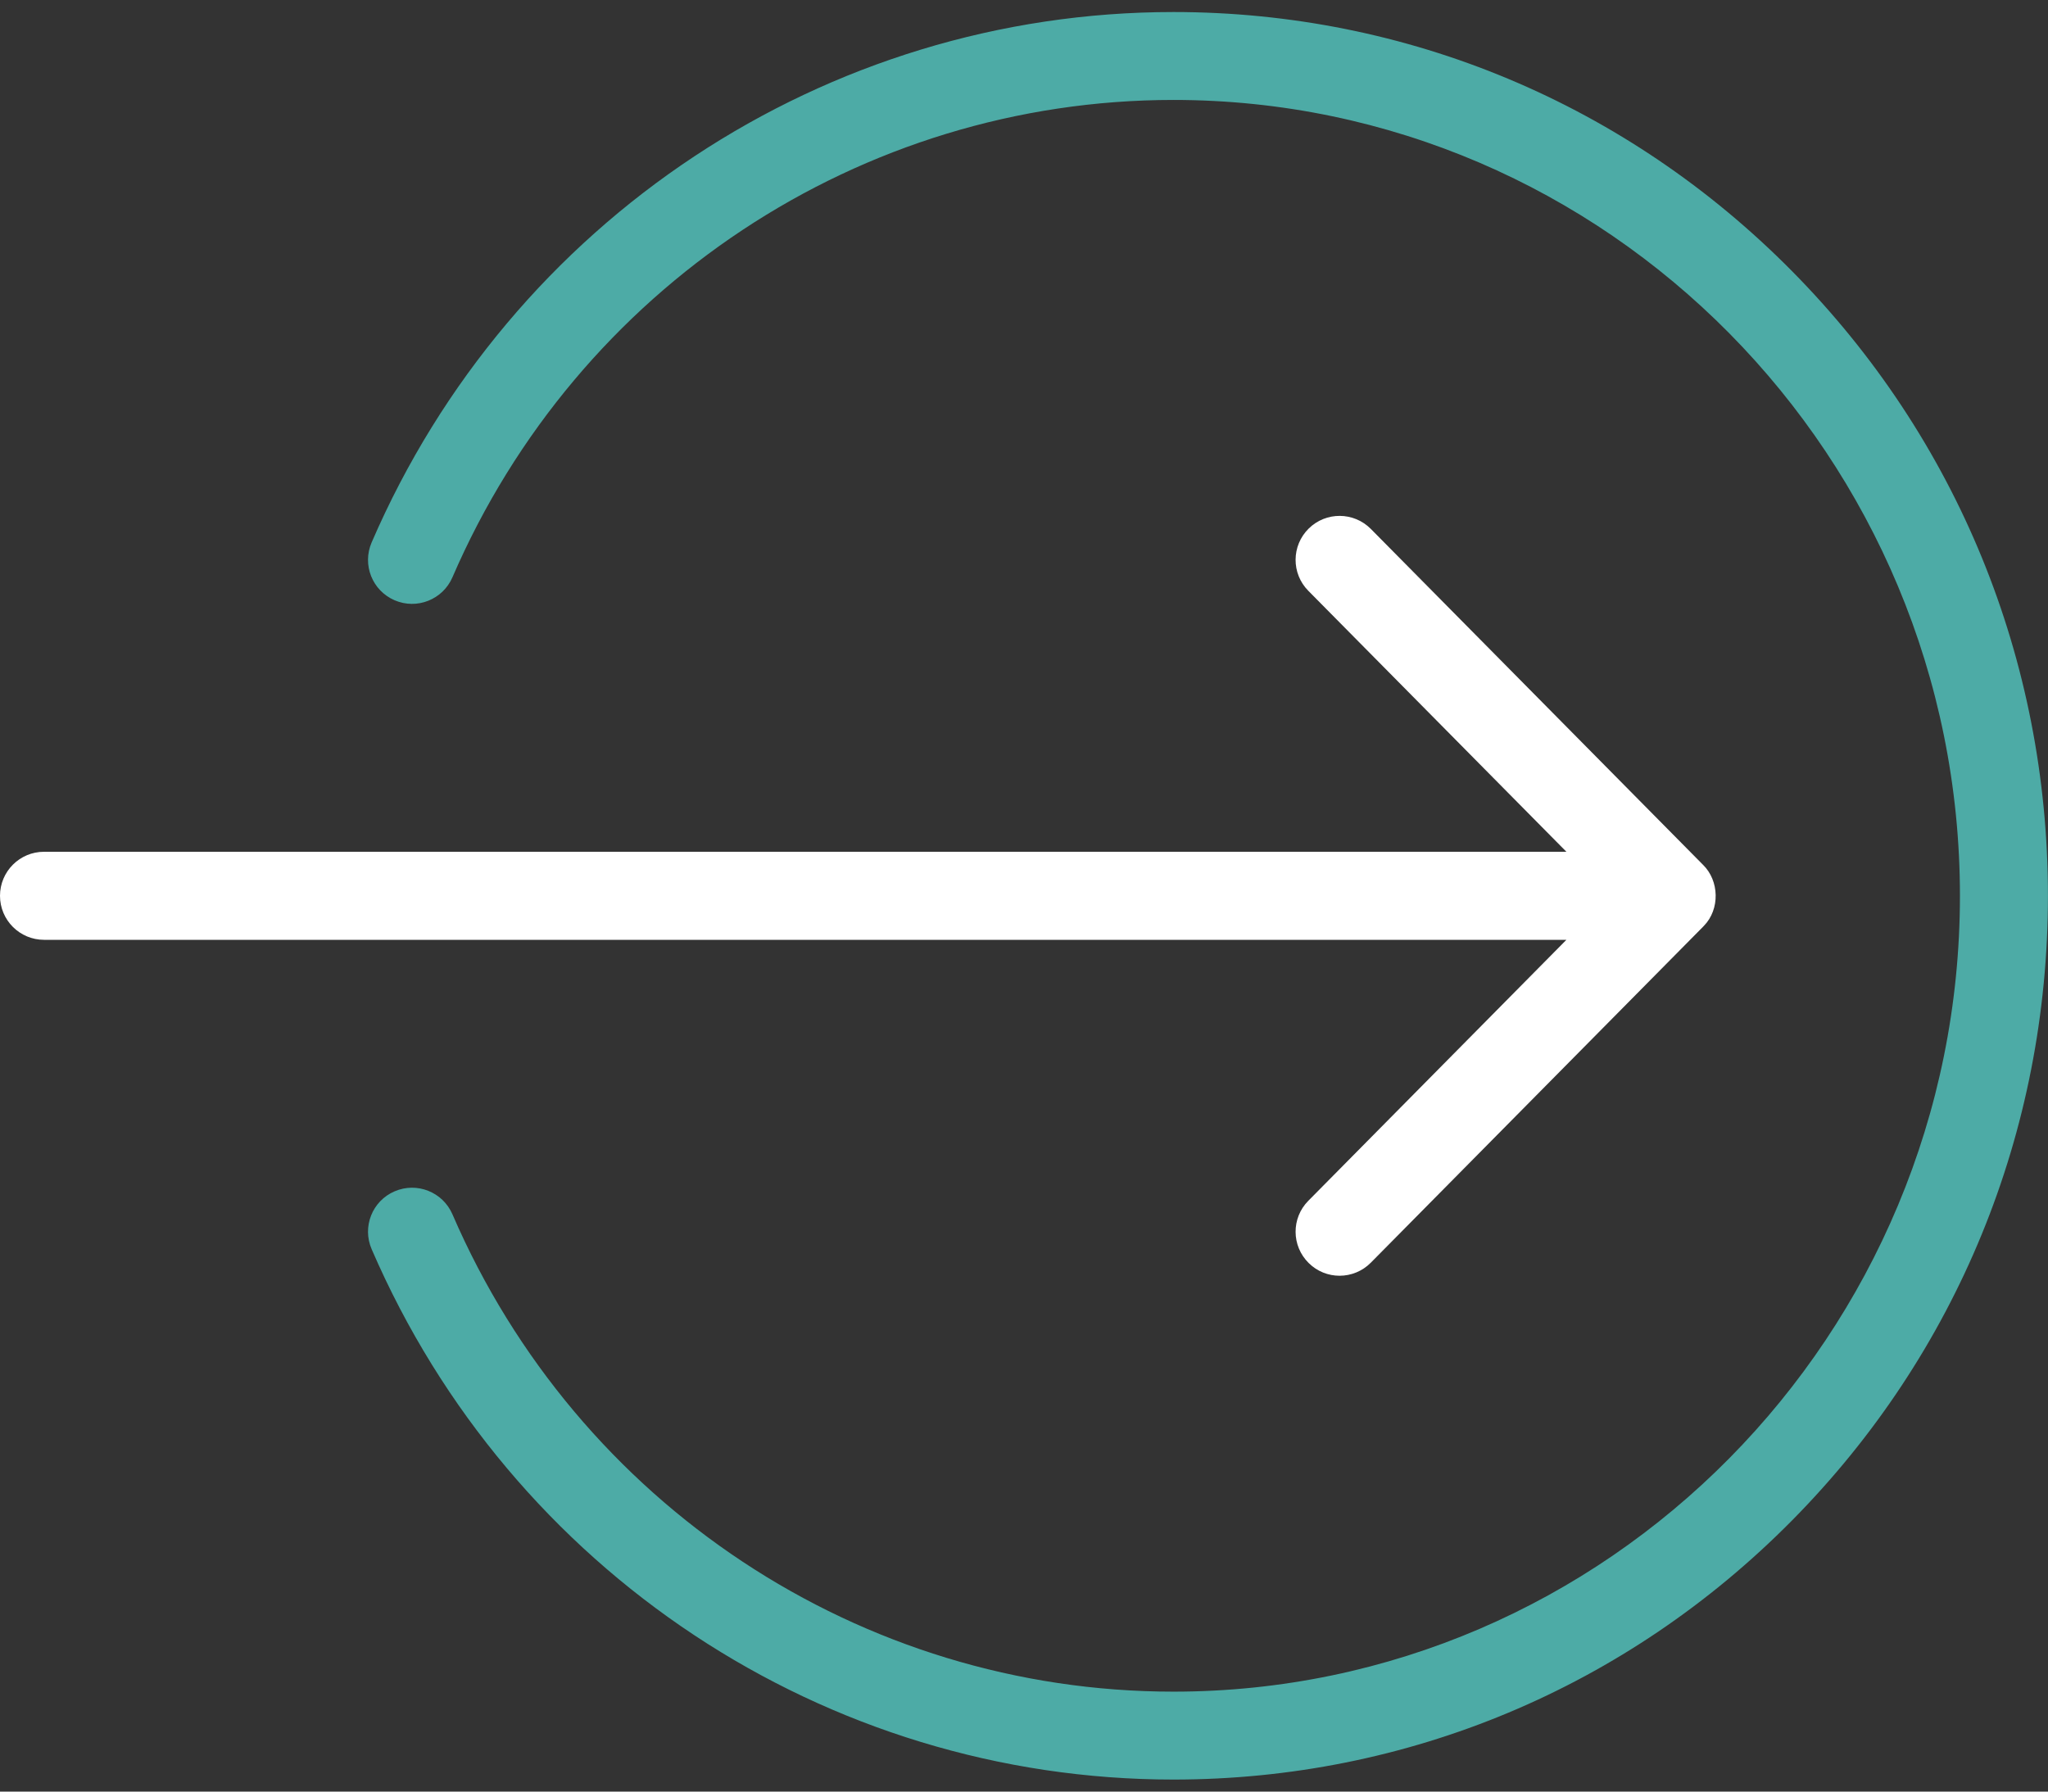
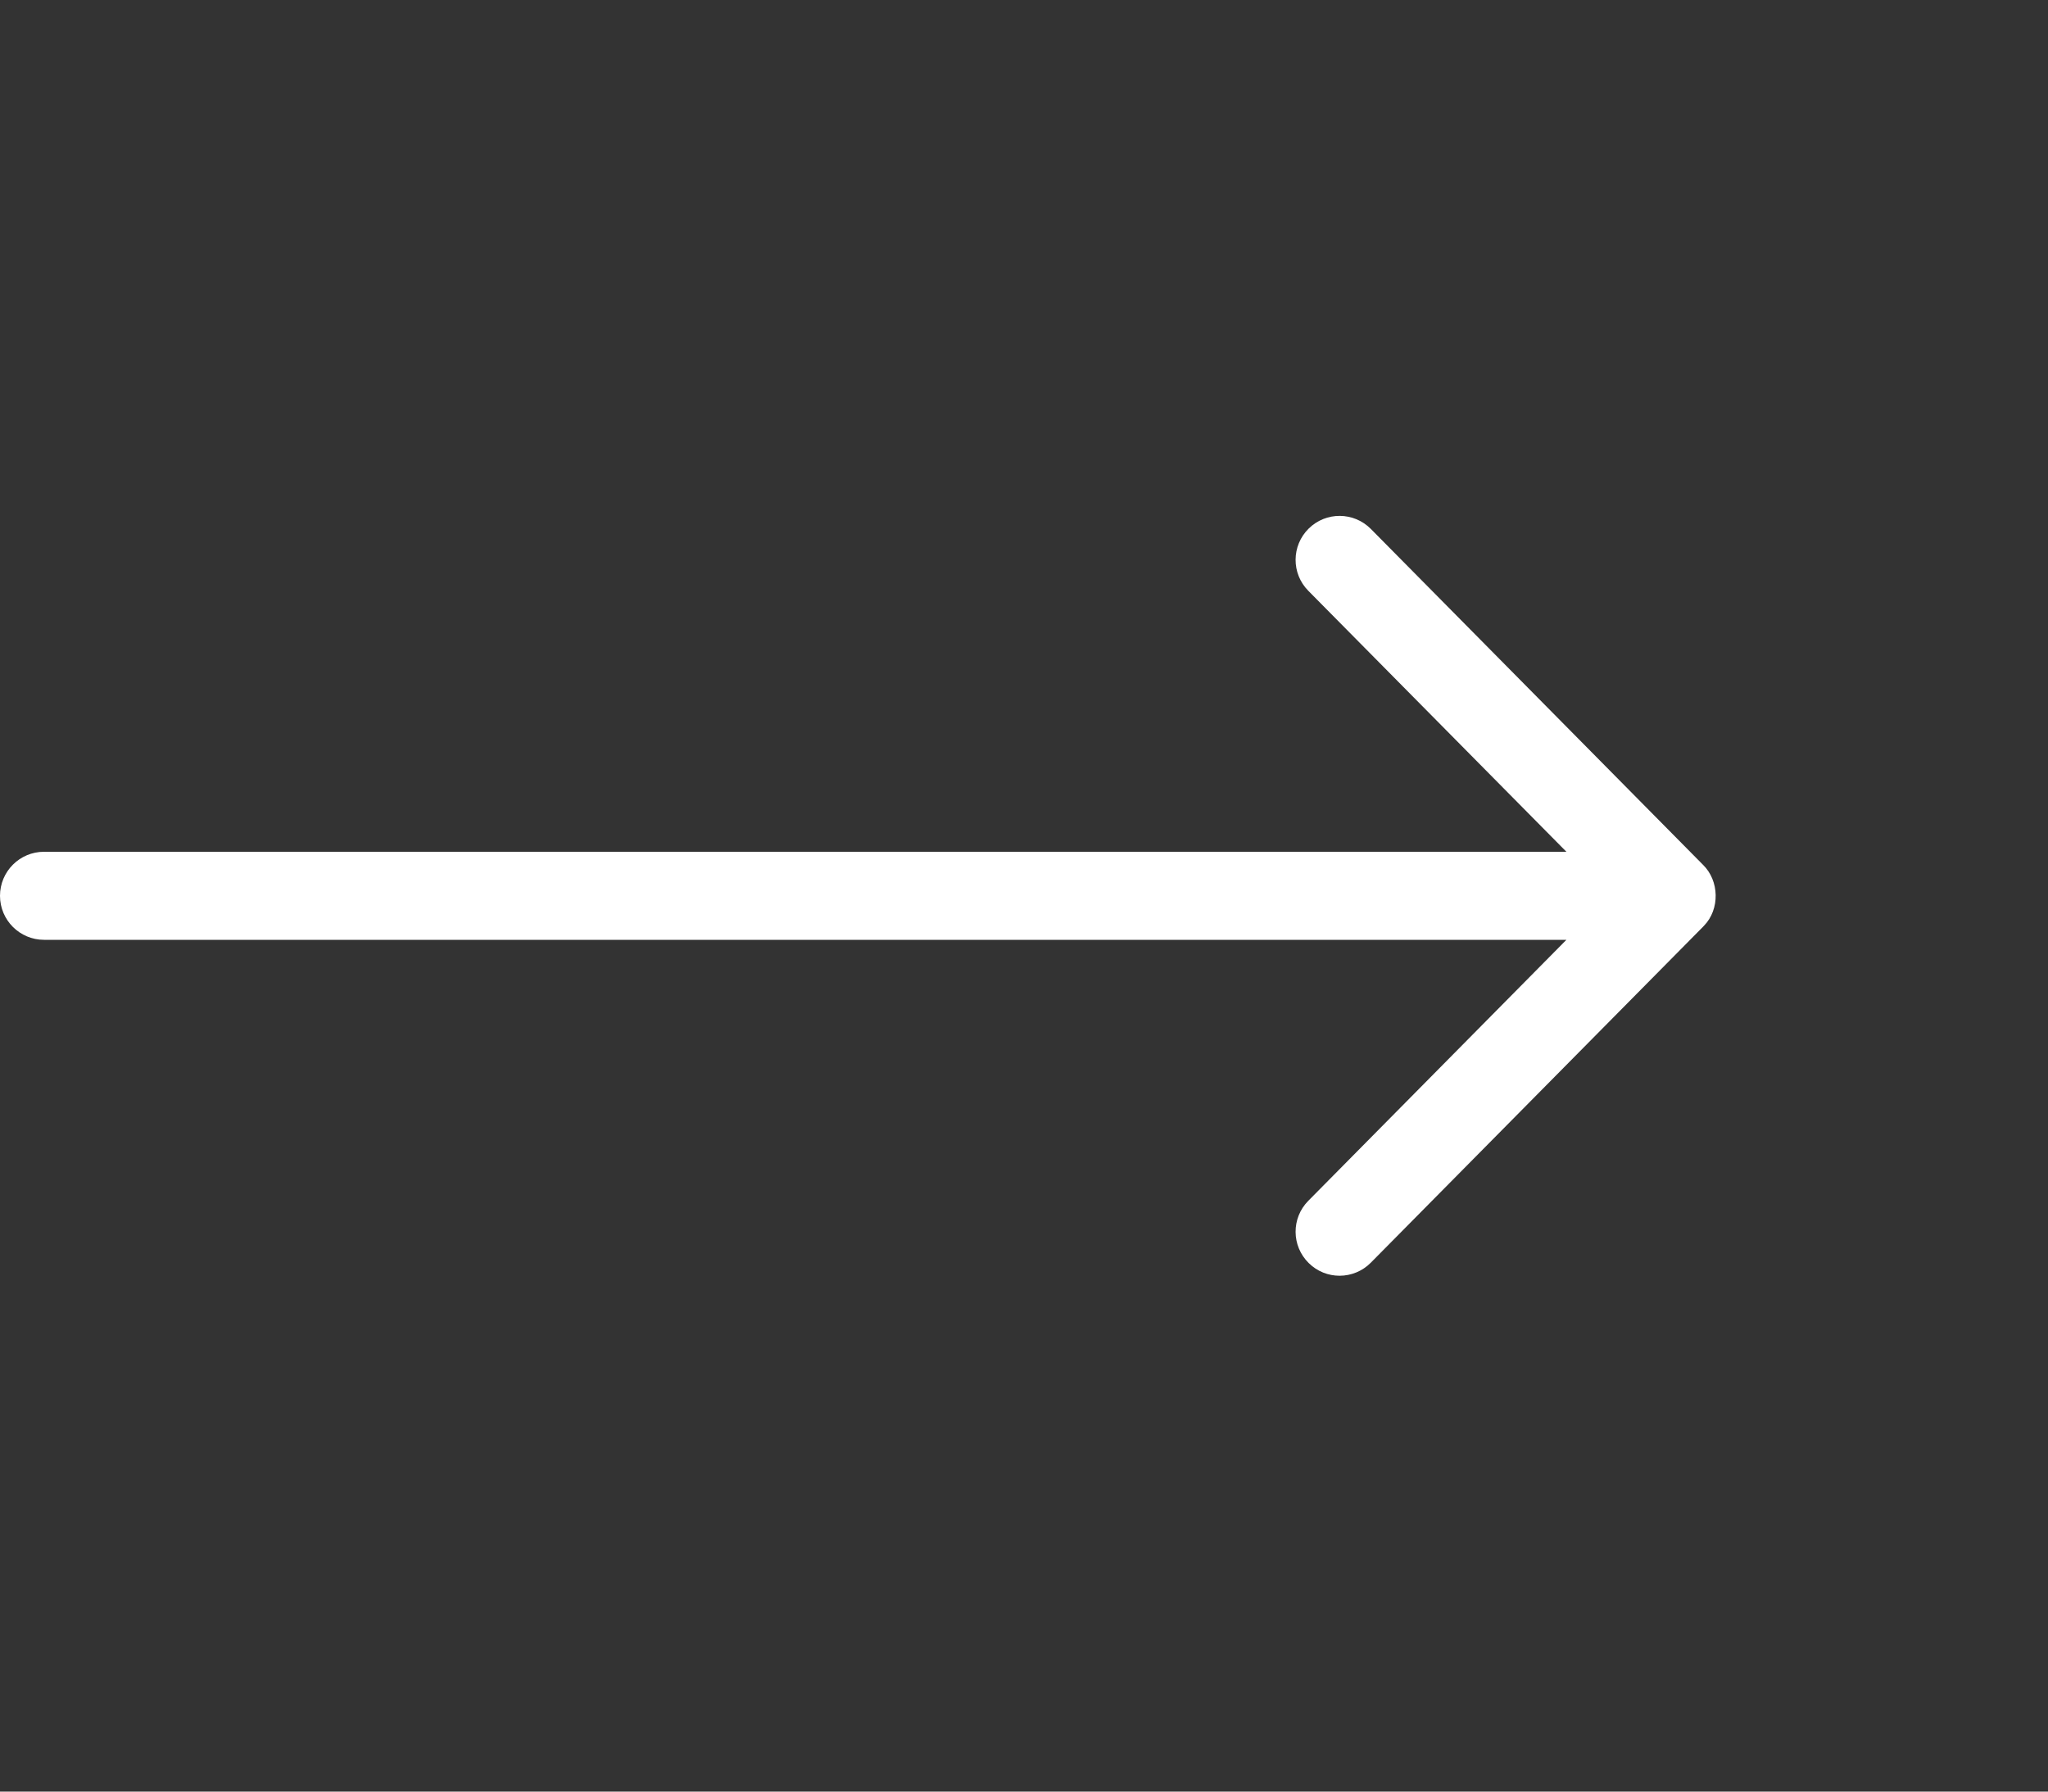
<svg xmlns="http://www.w3.org/2000/svg" width="32" height="28" viewBox="0 0 32 28" fill="none">
  <rect x="0" y="0" width="32" height="28" fill="#333333" stroke="none" />
-   <path d="M18.335 27.812C12.899 27.812 7.982 24.558 5.807 19.523C5.656 19.174 5.816 18.769 6.165 18.619C6.514 18.468 6.918 18.629 7.069 18.977C9.026 23.509 13.449 26.438 18.335 26.438C25.111 26.438 30.624 20.858 30.624 14C30.624 7.142 25.111 1.562 18.335 1.562C13.449 1.562 9.026 4.491 7.069 9.023C6.918 9.371 6.514 9.532 6.165 9.381C5.816 9.23 5.656 8.826 5.807 8.477C7.982 3.441 12.899 0.188 18.335 0.188C21.986 0.188 25.418 1.625 27.999 4.236C30.578 6.844 31.999 10.312 31.999 14C31.999 17.688 30.578 21.156 27.999 23.764C25.418 26.375 21.986 27.812 18.335 27.812Z" fill="#4DABA6" />
-   <path d="M26.624 14.469C26.876 14.211 26.866 13.764 26.608 13.514L21.42 8.267C21.153 7.997 20.718 7.994 20.448 8.261C20.178 8.528 20.175 8.963 20.442 9.233L24.475 13.312H0.688C0.308 13.312 0 13.62 0 14C0 14.38 0.308 14.688 0.688 14.688H24.475L20.442 18.767C20.175 19.037 20.178 19.472 20.448 19.739C20.582 19.872 20.756 19.938 20.931 19.938C21.108 19.938 21.286 19.869 21.42 19.733L26.608 14.486C26.613 14.481 26.618 14.475 26.624 14.469Z" fill="white" />
+   <path d="M26.624 14.469C26.876 14.211 26.866 13.764 26.608 13.514L21.42 8.267C21.153 7.997 20.718 7.994 20.448 8.261C20.178 8.528 20.175 8.963 20.442 9.233L24.475 13.312H0.688C0.308 13.312 0 13.62 0 14C0 14.38 0.308 14.688 0.688 14.688H24.475L20.442 18.767C20.175 19.037 20.178 19.472 20.448 19.739C20.582 19.872 20.756 19.938 20.931 19.938C21.108 19.938 21.286 19.869 21.42 19.733L26.608 14.486Z" fill="white" />
</svg>